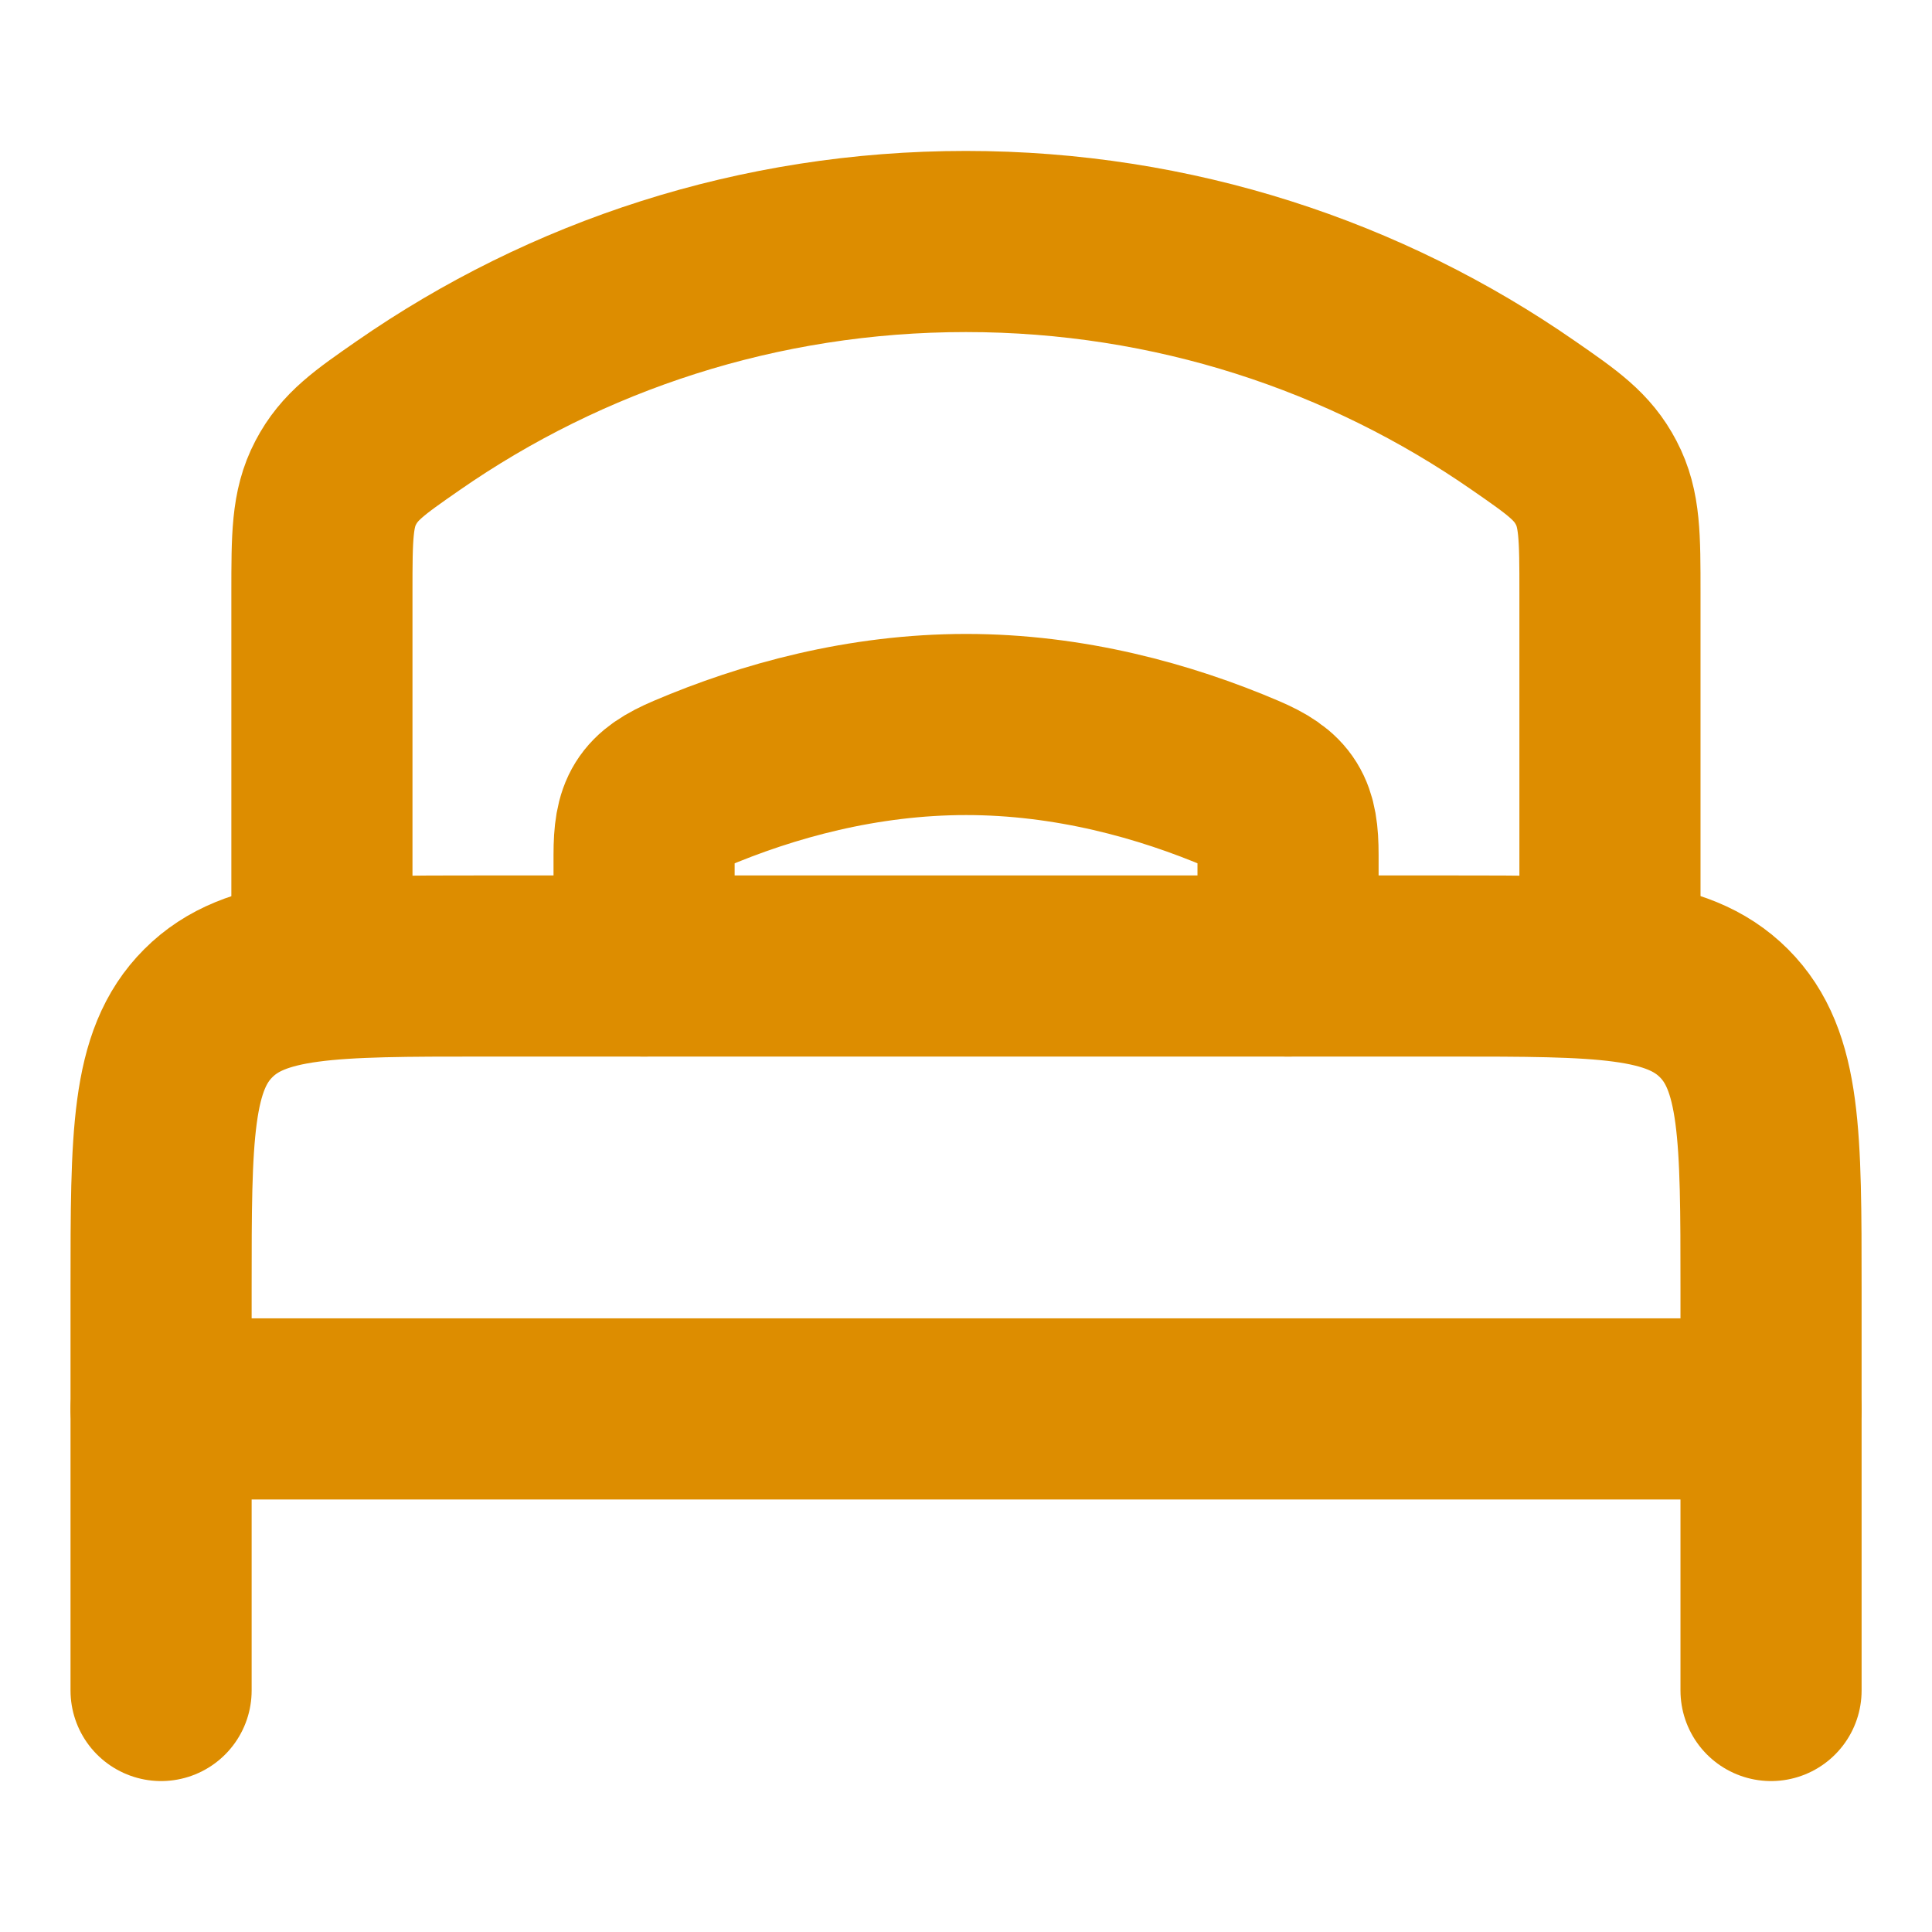
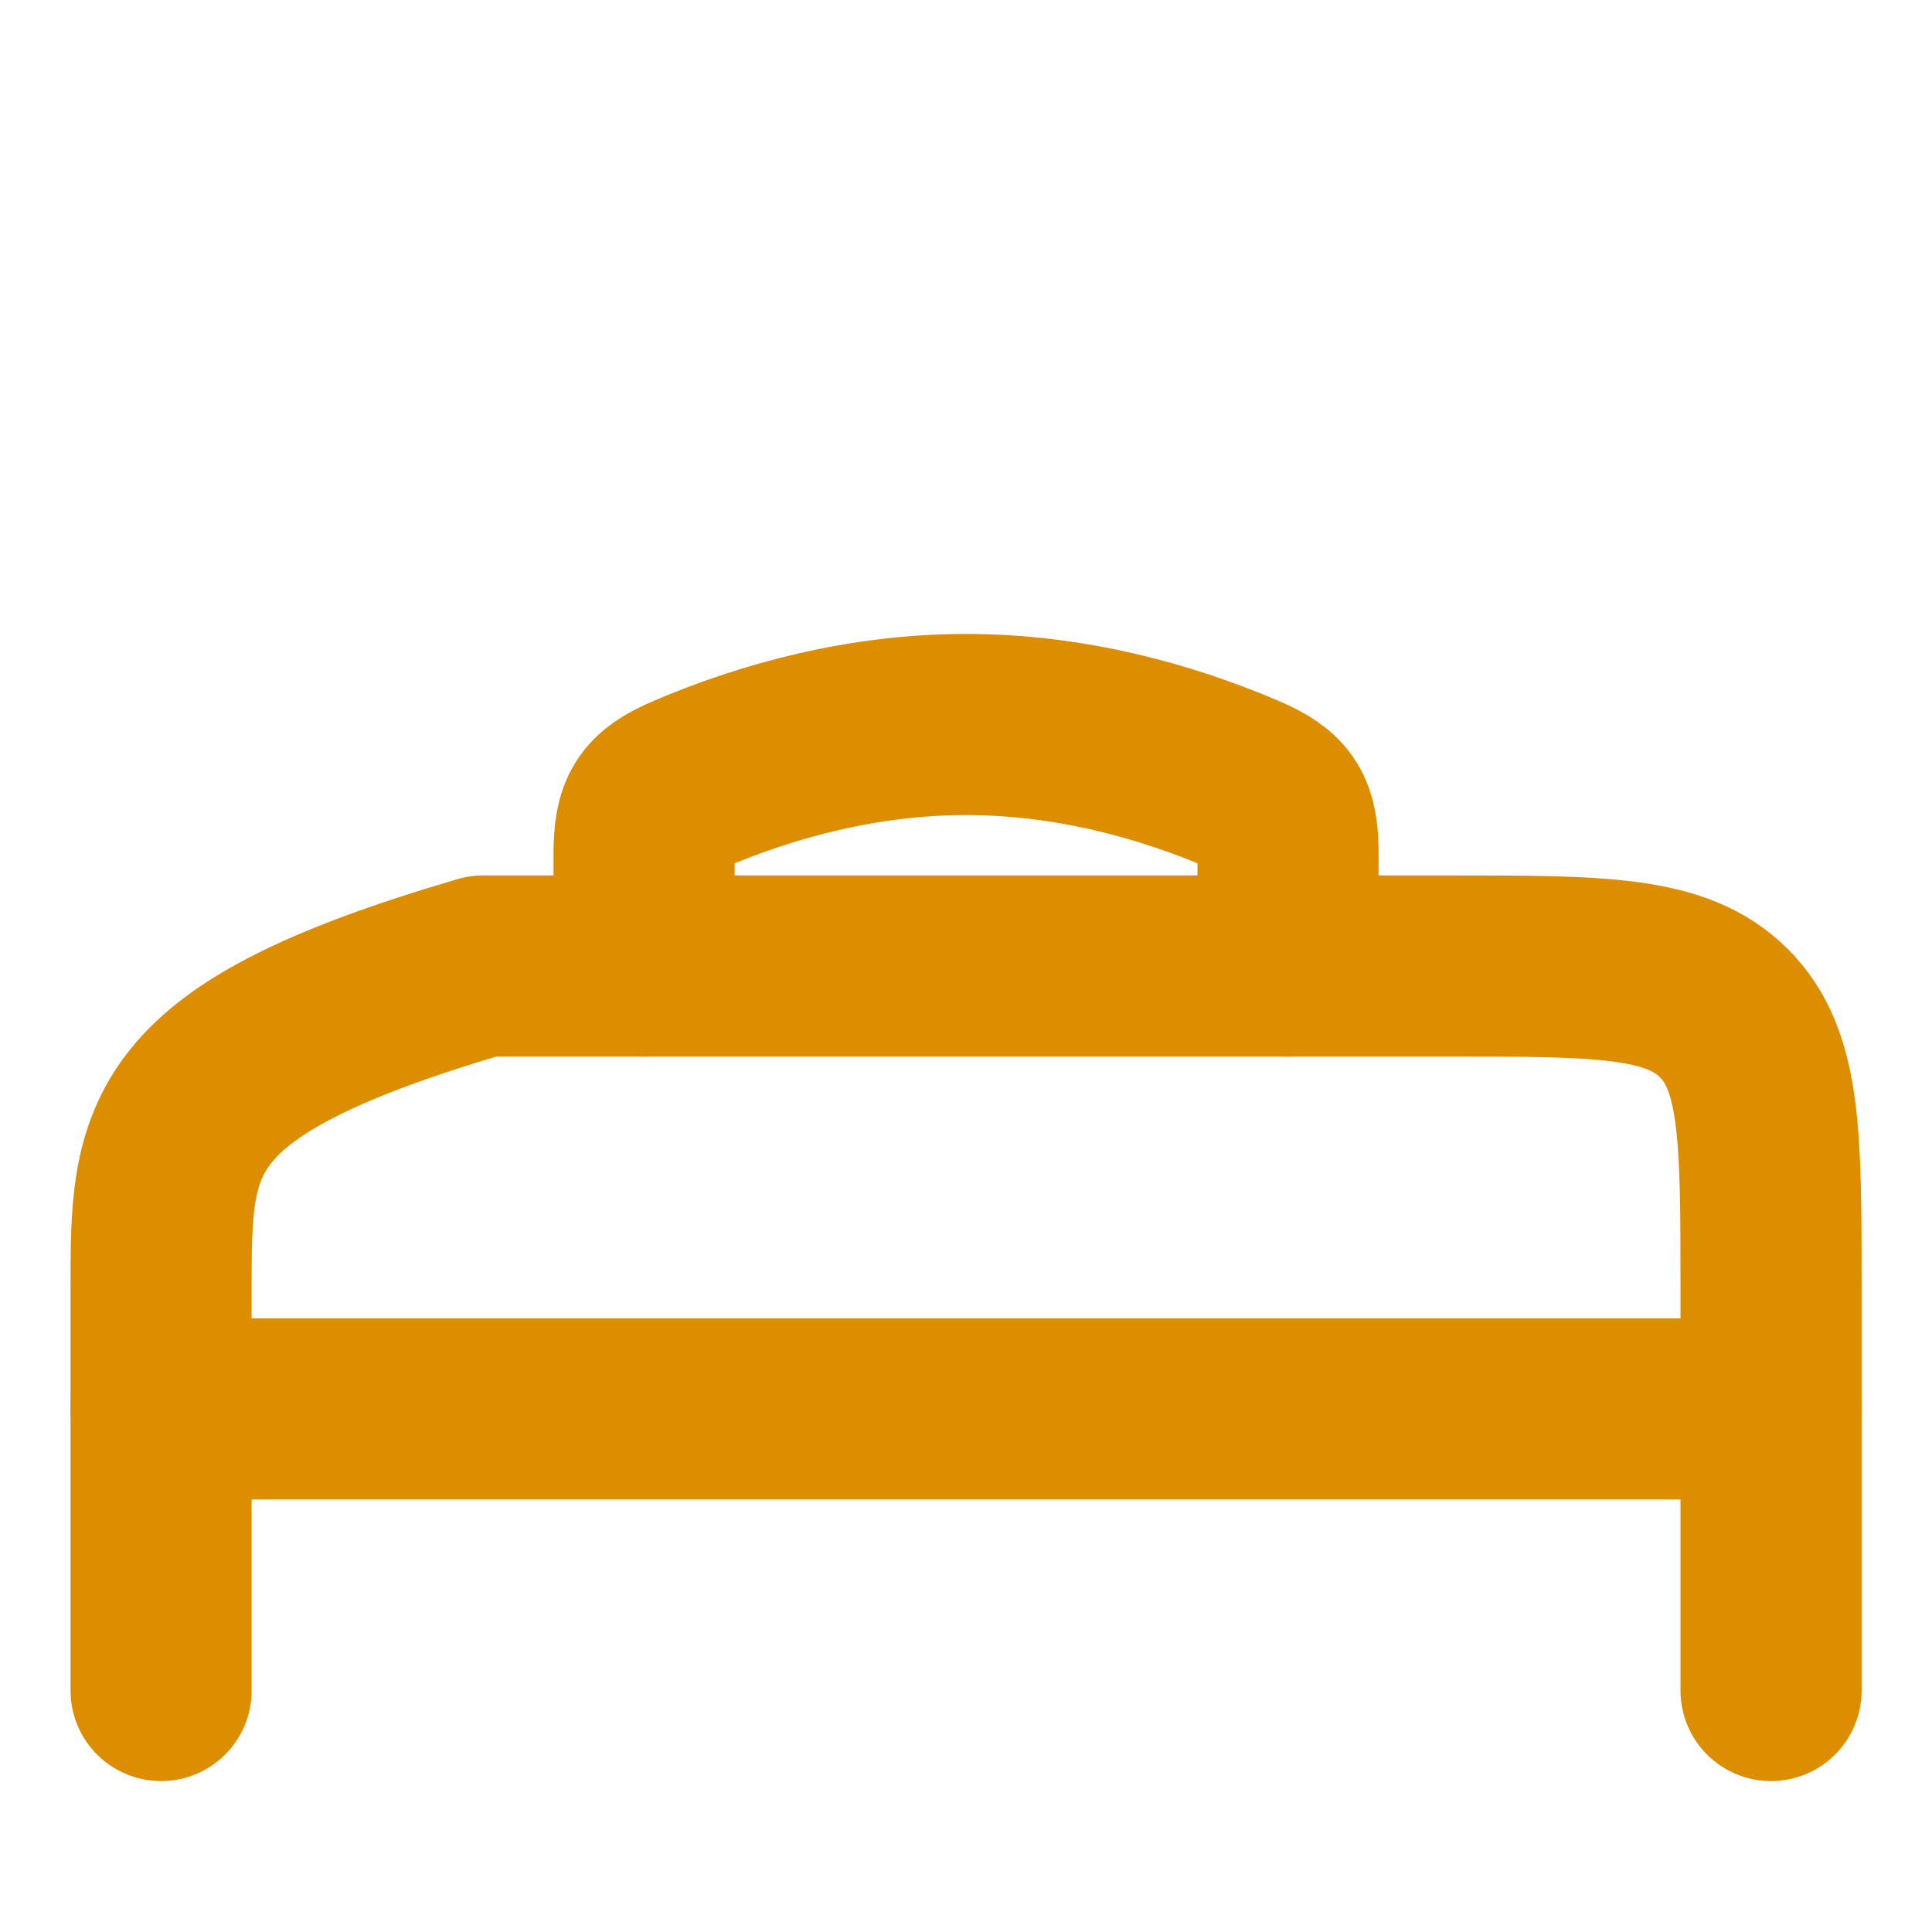
<svg xmlns="http://www.w3.org/2000/svg" width="16" height="16" viewBox="0 0 16 16" fill="none">
  <path d="M14.667 11.668H1.334" stroke="#DD8D00" stroke-width="1.5" stroke-linecap="round" stroke-linejoin="round" />
-   <path d="M14.667 14V10.667C14.667 9.41 14.667 8.781 14.277 8.391C13.886 8 13.258 8 12.001 8H4.001C2.744 8 2.115 8 1.725 8.391C1.334 8.781 1.334 9.41 1.334 10.667V14" stroke="#DD8D00" stroke-width="1.5" stroke-linecap="round" stroke-linejoin="round" />
+   <path d="M14.667 14V10.667C14.667 9.41 14.667 8.781 14.277 8.391C13.886 8 13.258 8 12.001 8H4.001C1.334 8.781 1.334 9.41 1.334 10.667V14" stroke="#DD8D00" stroke-width="1.5" stroke-linecap="round" stroke-linejoin="round" />
  <path d="M10.667 8V7.079C10.667 6.74 10.606 6.627 10.294 6.494C9.643 6.216 8.853 6 8.001 6C7.149 6 6.359 6.216 5.708 6.494C5.395 6.627 5.334 6.74 5.334 7.079V8" stroke="#DD8D00" stroke-width="1.5" stroke-linecap="round" />
-   <path d="M13.333 8V4.907C13.333 4.446 13.333 4.215 13.219 3.998C13.105 3.78 12.943 3.667 12.618 3.442C11.31 2.533 9.717 2 7.999 2C6.281 2 4.689 2.533 3.38 3.442C3.056 3.667 2.894 3.78 2.78 3.998C2.666 4.215 2.666 4.446 2.666 4.907V8" stroke="#DD8D00" stroke-width="1.5" stroke-linecap="round" />
</svg>